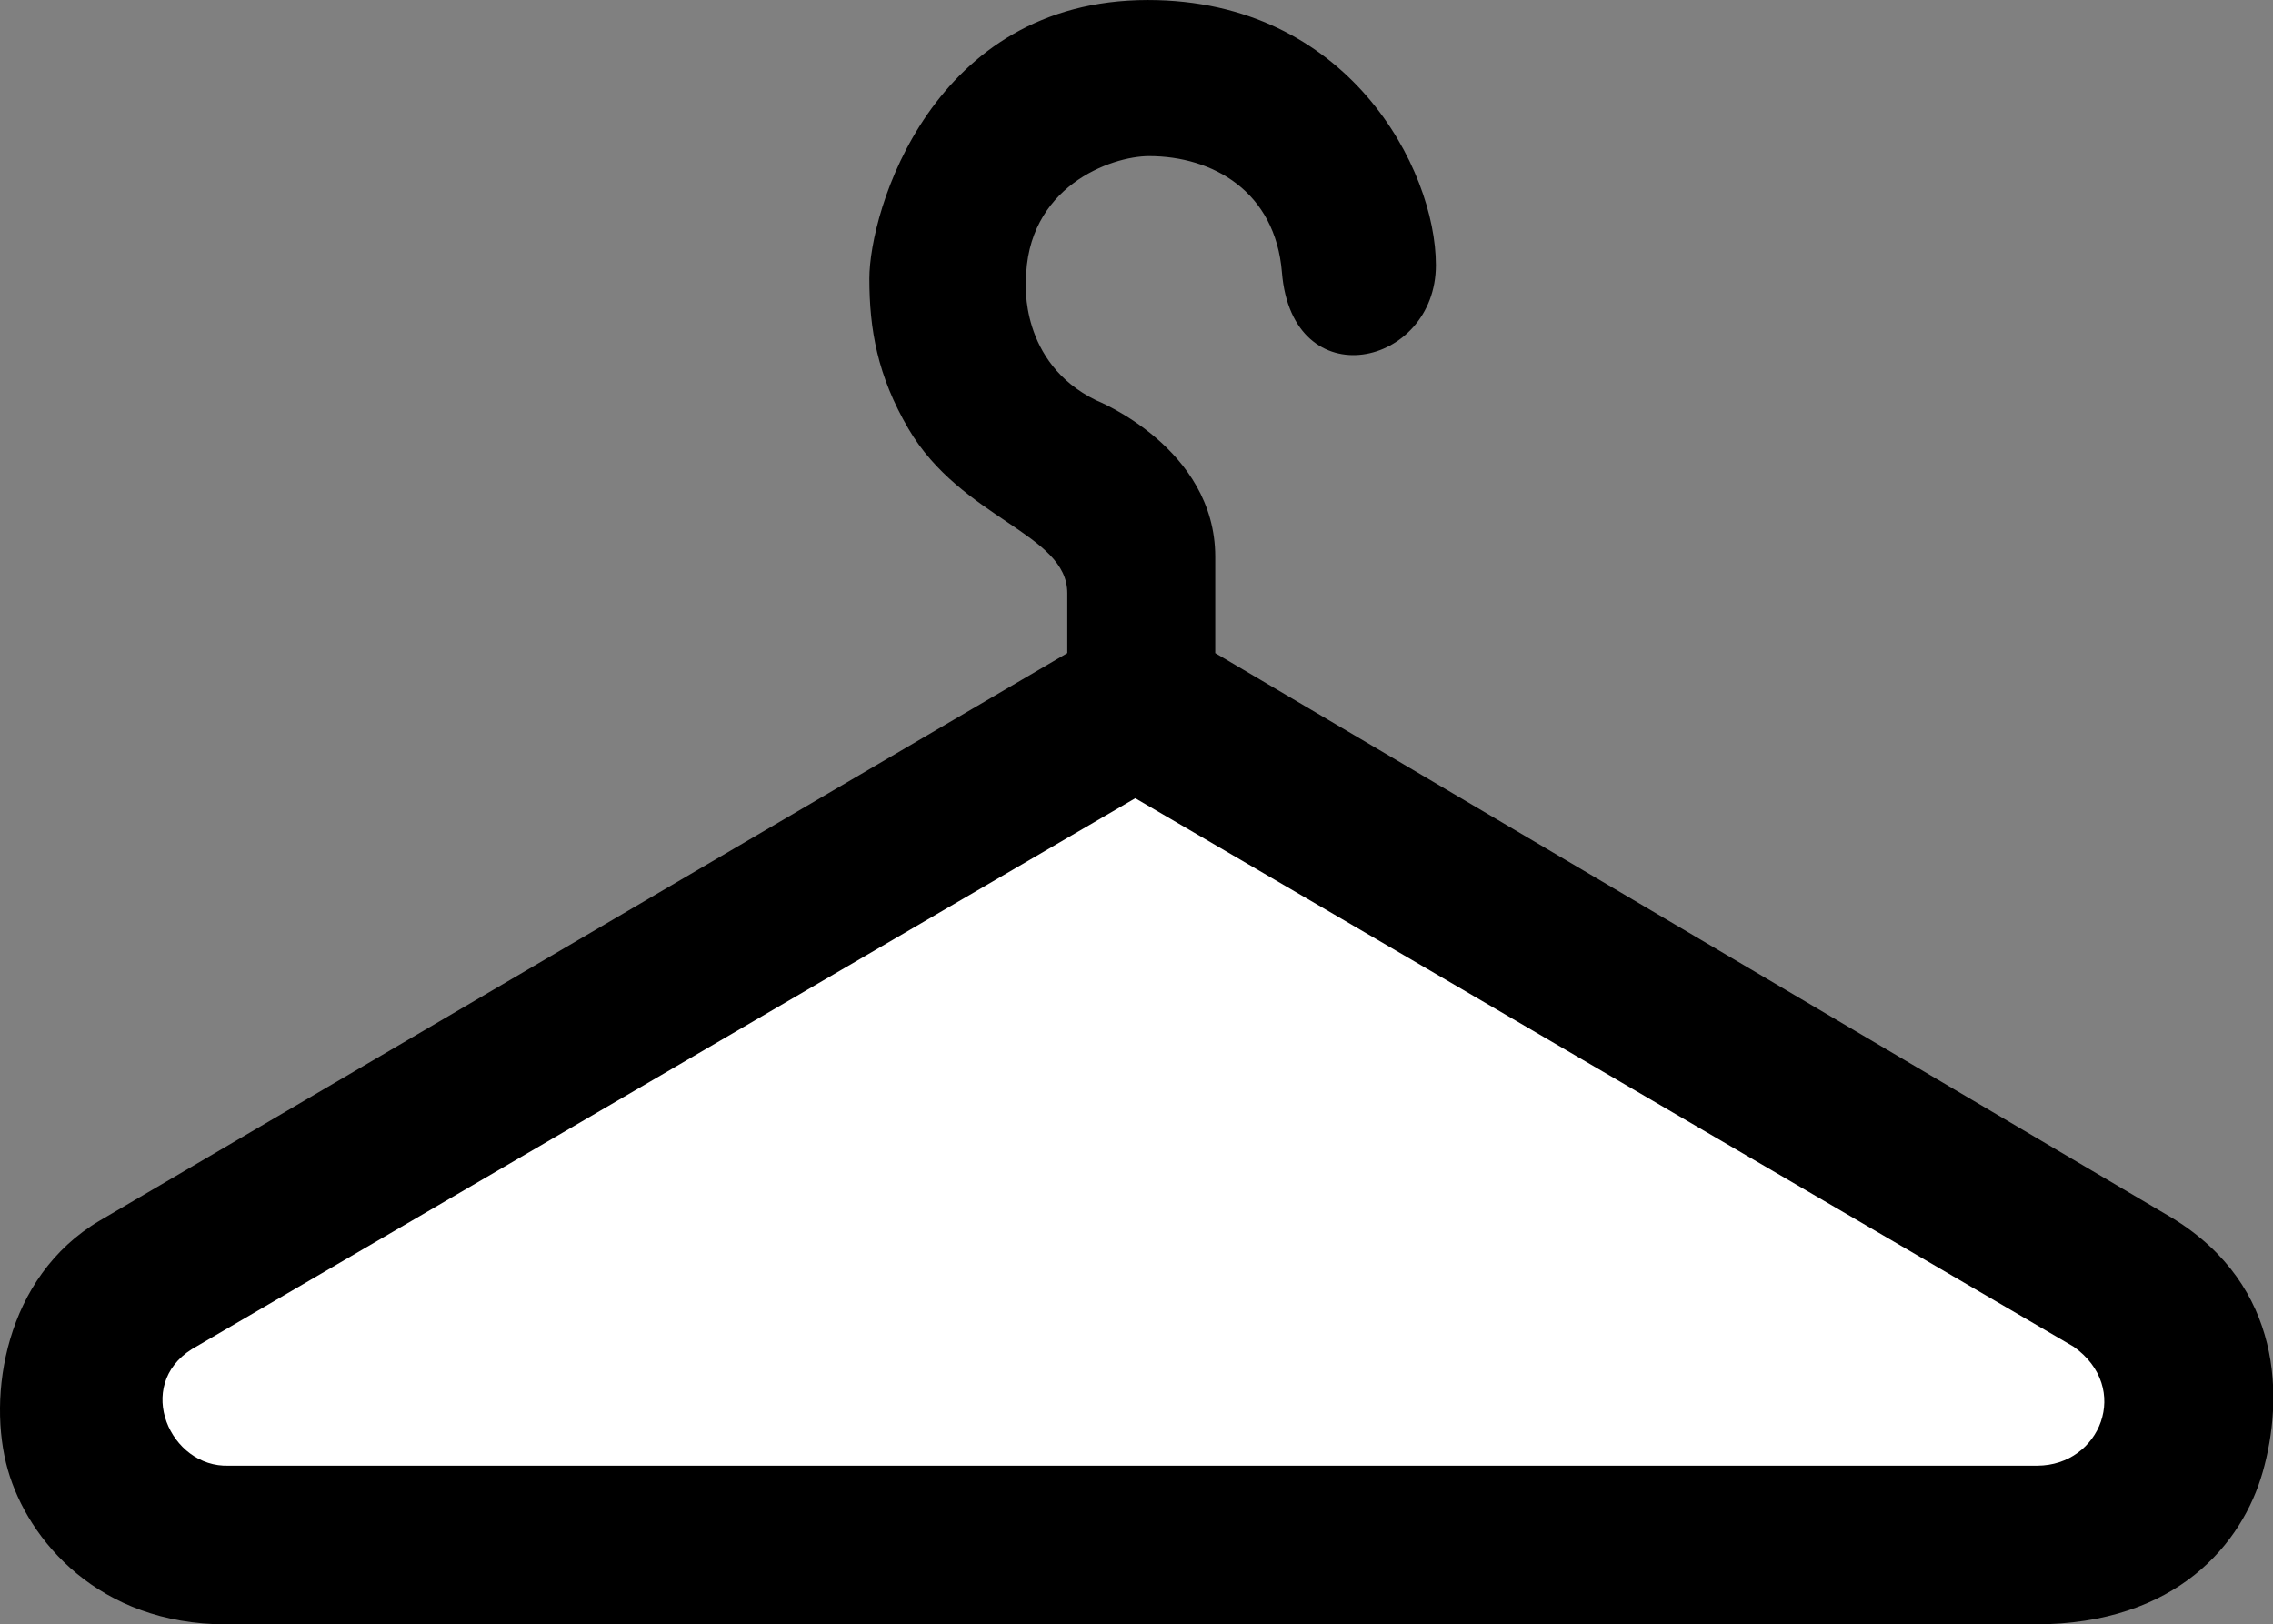
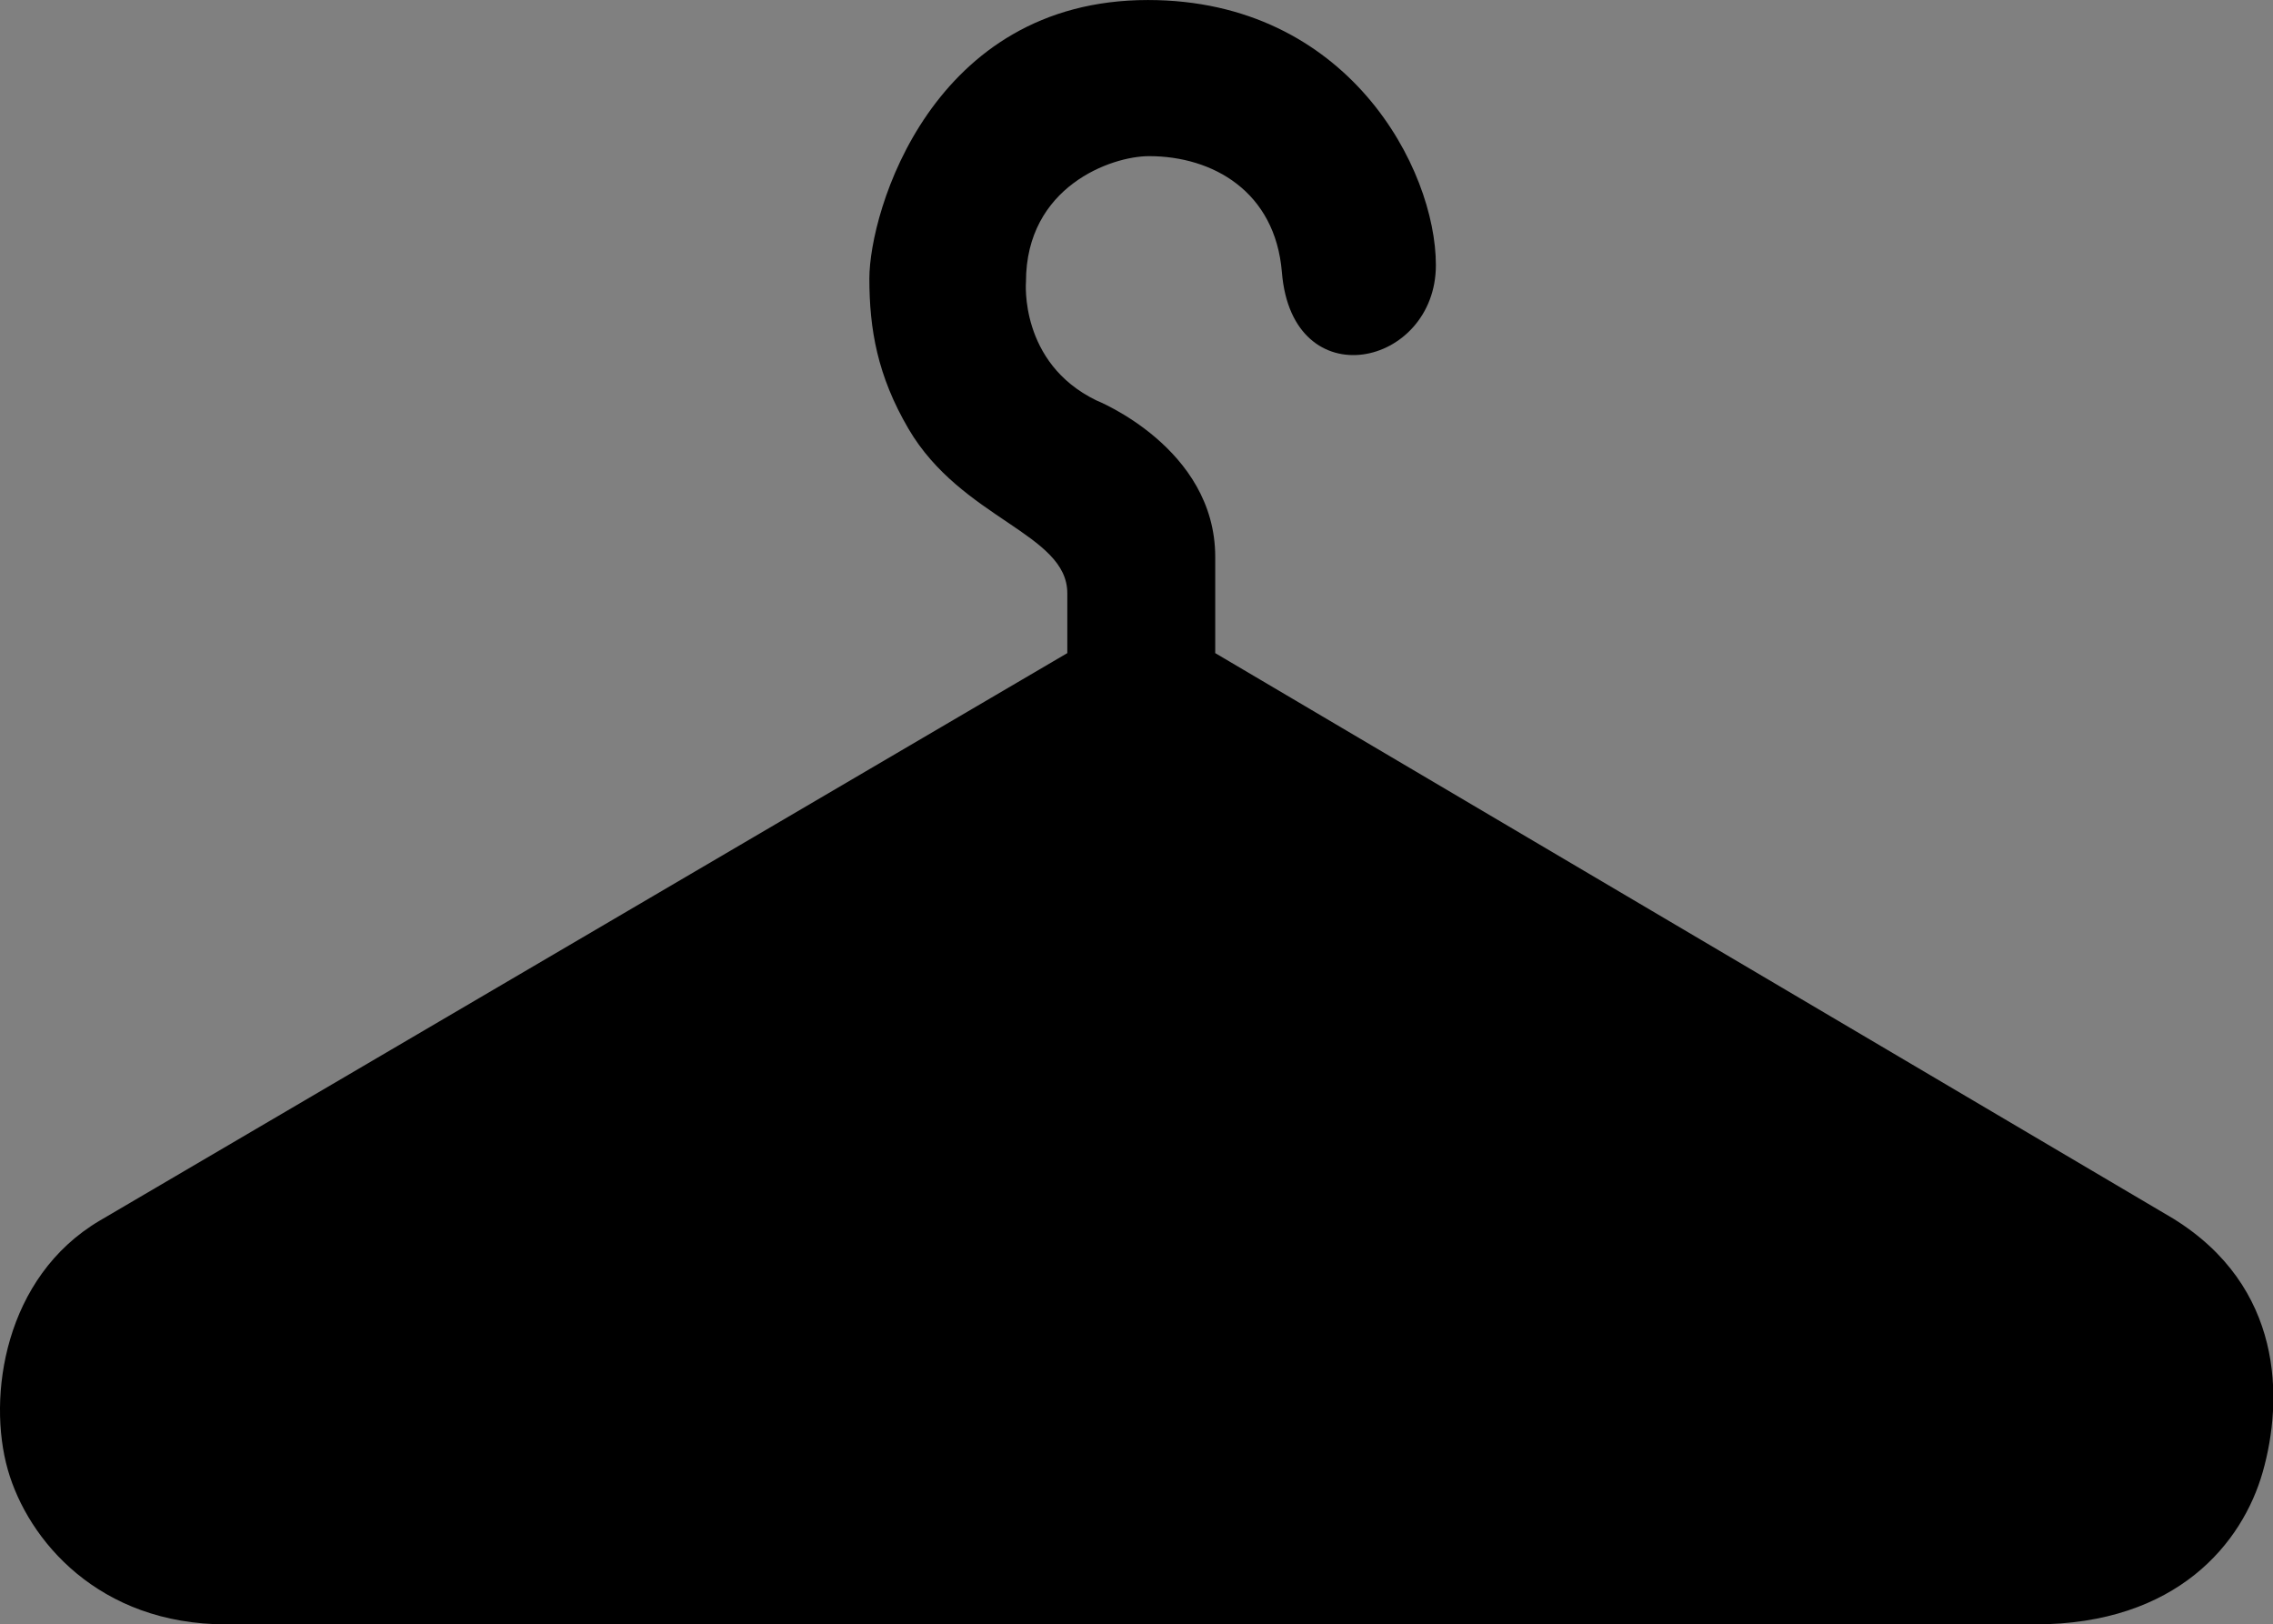
<svg xmlns="http://www.w3.org/2000/svg" xmlns:ns1="http://www.inkscape.org/namespaces/inkscape" xmlns:ns2="http://sodipodi.sourceforge.net/DTD/sodipodi-0.dtd" id="svg2" version="1.1" ns1:version="0.48.2 r9819" width="585.862" height="418.637" xml:space="preserve" ns2:docname="ss_07_CoatCheck.eps">
  <rect width="100%" height="100%" fill="#808080" stroke="none" />
  <defs id="defs6" />
  <ns2:namedview pagecolor="#ffffff" bordercolor="#666666" borderopacity="1" objecttolerance="10" gridtolerance="10" guidetolerance="10" ns1:pageopacity="0" ns1:pageshadow="2" ns1:window-width="640" ns1:window-height="480" id="namedview4" showgrid="false" ns1:zoom="0.56373352" ns1:cx="292.93124" ns1:cy="209.31876" ns1:window-x="0" ns1:window-y="0" ns1:window-maximized="0" ns1:current-layer="g10" />
  <g id="g10" ns1:groupmode="layer" ns1:label="ink_ext_XXXXXX" transform="matrix(1.25,0,0,-1.25,0,418.637)">
    <g id="g12" transform="scale(0.1,0.1)">
      <path d="M 205.777,832.527 C 8.891,716.363 -26.641,469.043 16.059,318.988 57.477,173.473 203.48,0 466.211,0 l 0.586,0 c 0,0 3387.603,0 3729.213,0 294.17,0 428.31,168.633 469.72,314.148 42.7,150.051 42.7,382.395 -185.04,522.762 l -1974.91,1165.62 0,198.46 c 0,225.08 -245.54,322.79 -245.54,322.79 -158.93,77.45 -144.7,244.43 -144.7,244.43 0,196.02 175.55,258.95 253.81,258.95 131.43,0 260.32,-72.88 273.92,-239.59 21.36,-261.38 317.51,-195.04 317.51,14.96 0,198.44 -181.01,546.52 -593.79,546.52 -446.21,0 -574.37,-436.29 -574.37,-574.24 0,-104.05 16.45,-200.13 80.66,-309.78 109.12,-186.35 327.5,-215.64 327.5,-339.06 l 0,-123.44 L 205.777,832.527" style="fill:#000000;fill-opacity:1;fill-rule:nonzero;stroke:none" id="path14" />
-       <path d="M 2340.9,1703.31 4275.78,572.527 c 120,-85 55,-245 -75,-245.265 l -3728.651,0 C 350.777,322.527 275.777,492.527 395.777,567.527 L 2340.9,1703.31" style="fill:#ffffff;fill-opacity:1;fill-rule:nonzero;stroke:none" id="path16" />
    </g>
  </g>
</svg>